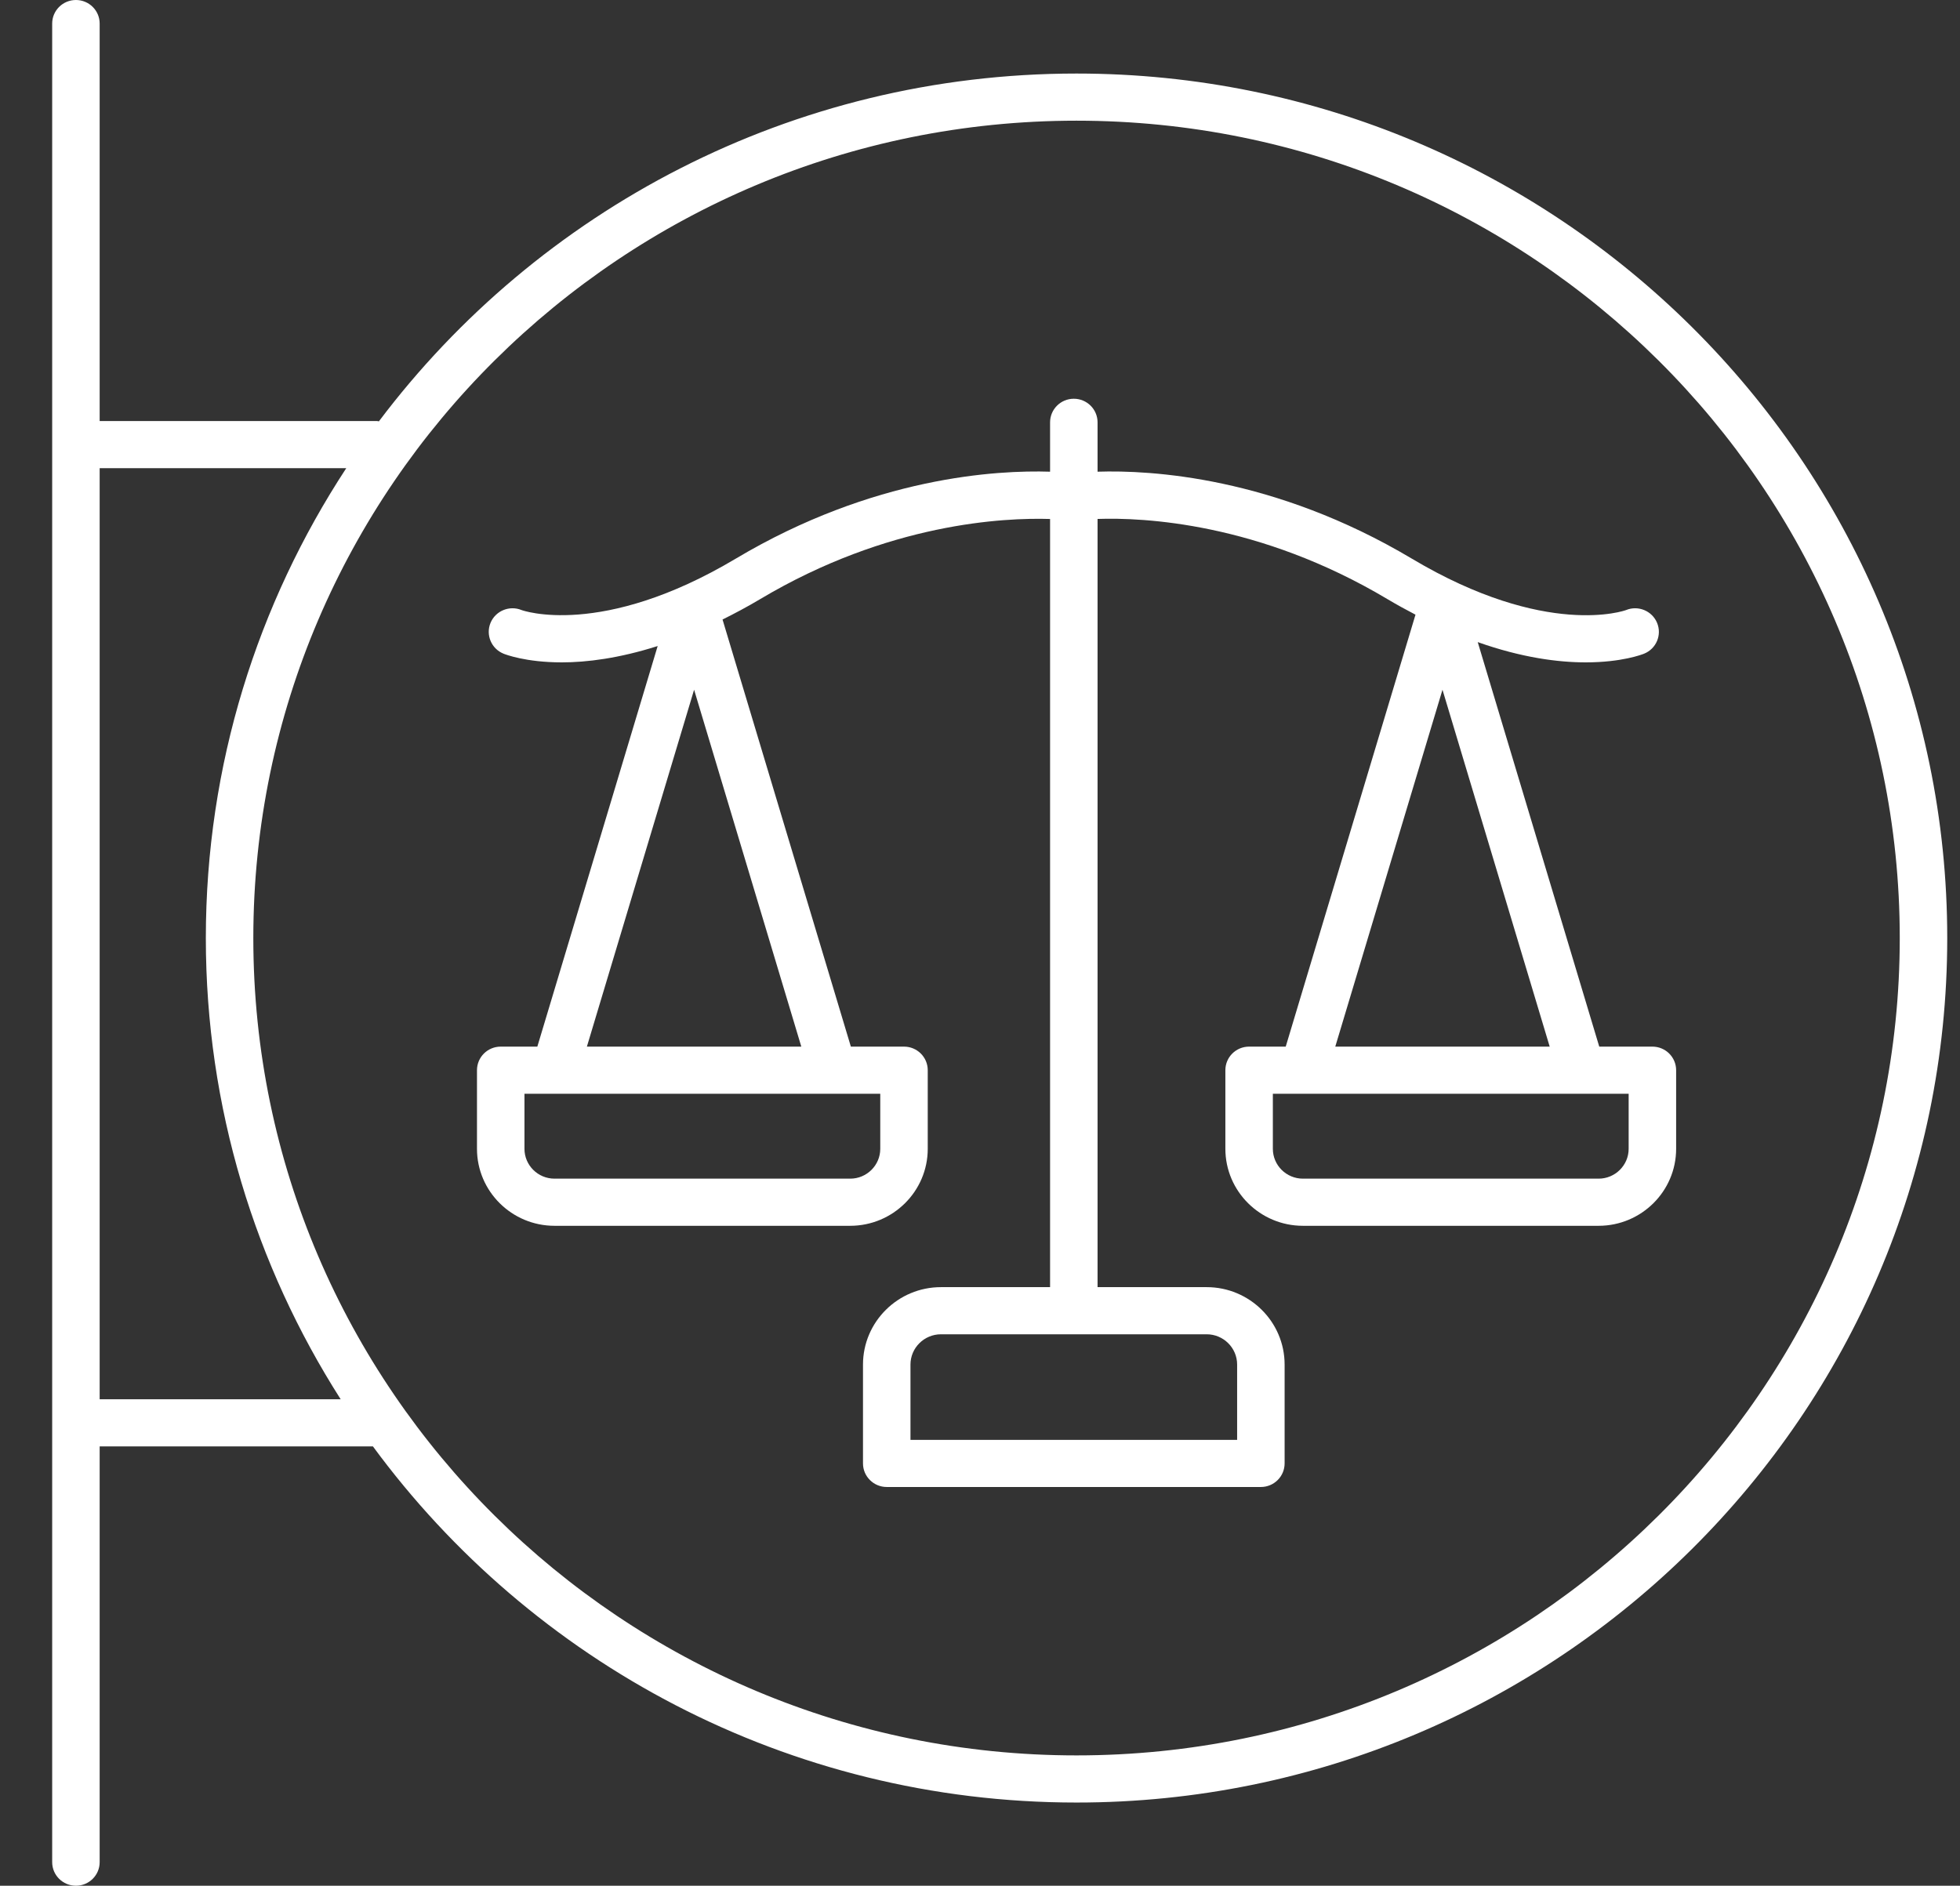
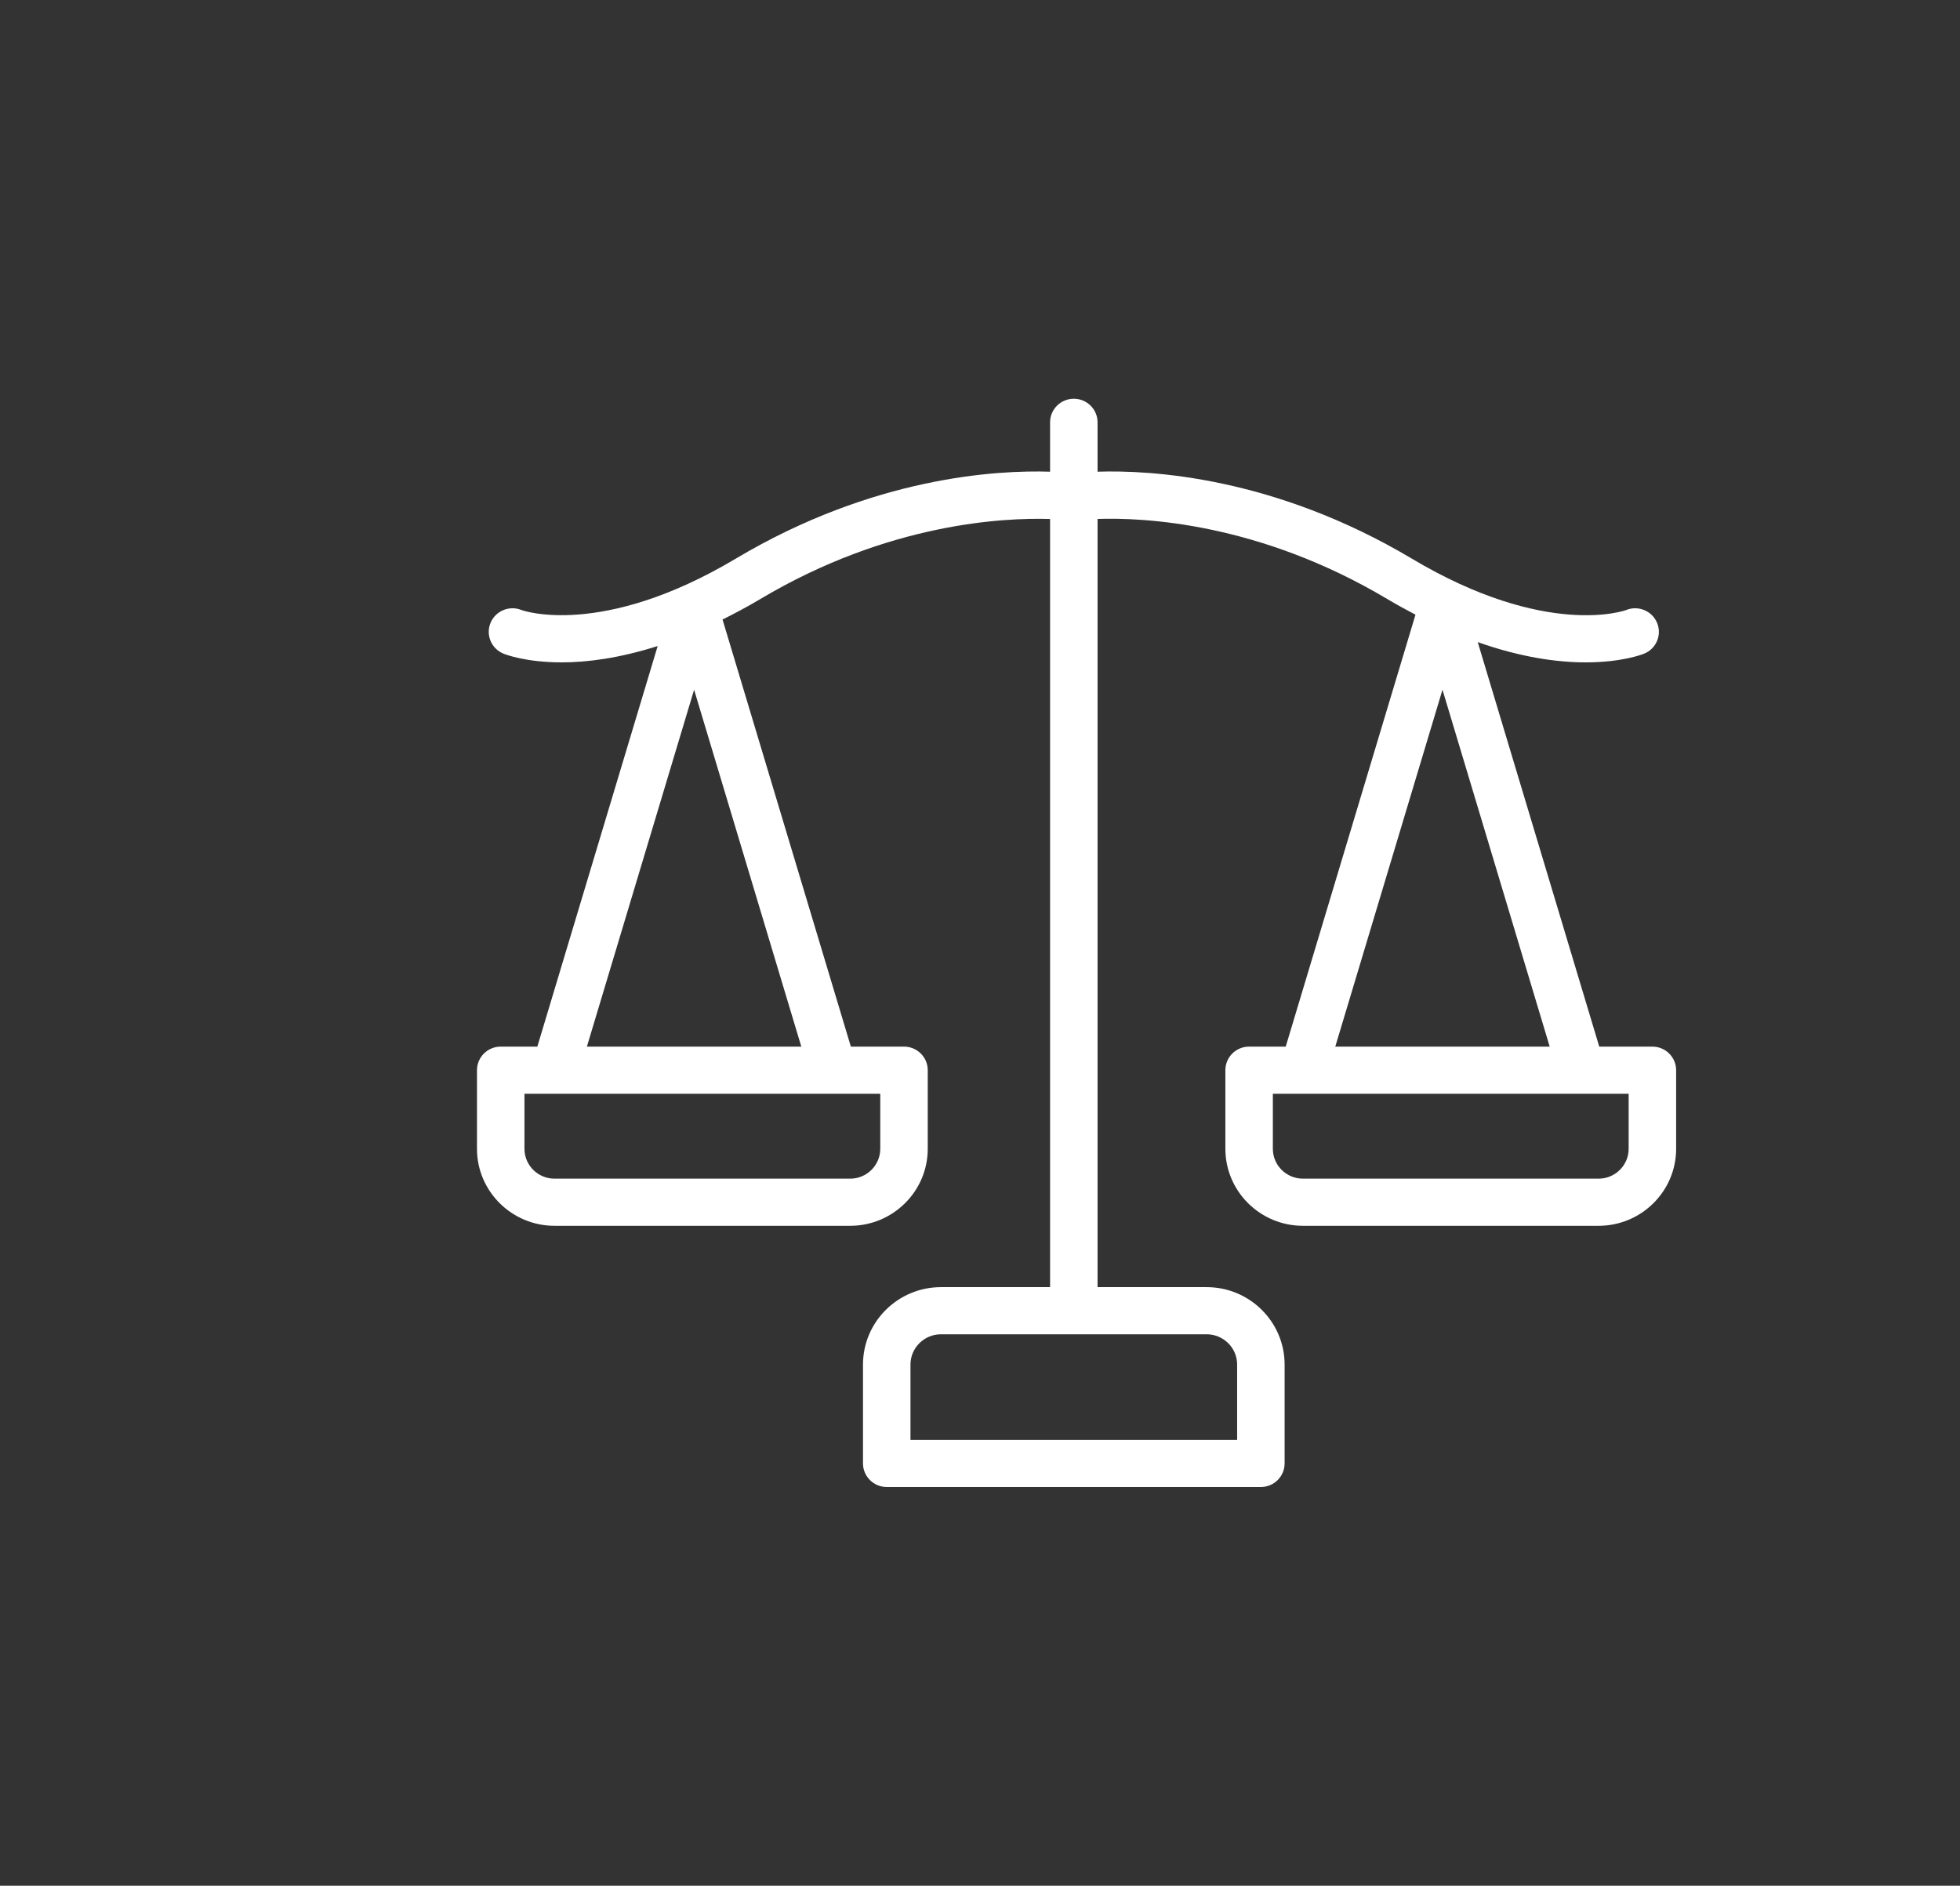
<svg xmlns="http://www.w3.org/2000/svg" width="53" height="51" viewBox="0 0 53 51" fill="none">
  <rect x="0" y="0" width="53" height="51" fill="#333333" stroke="none" />
  <g clip-path="url(#clip0_40_645)">
    <path d="M14.995 33.152H22.99C24.146 33.152 25.087 32.218 25.087 31.07V28.944C25.087 28.591 24.799 28.306 24.445 28.306H23.008L19.538 16.755C19.867 16.591 20.204 16.413 20.556 16.203C24.021 14.138 27.167 13.997 28.395 14.036V34.811H25.445C24.282 34.811 23.336 35.75 23.336 36.905V39.578C23.336 39.93 23.624 40.216 23.978 40.216H34.095C34.45 40.216 34.737 39.93 34.737 39.578V36.905C34.737 35.75 33.791 34.811 32.629 34.811H29.679V14.035C30.902 13.993 34.036 14.128 37.517 16.203C37.777 16.358 38.028 16.494 38.276 16.624L34.767 28.306H33.777C33.422 28.306 33.135 28.591 33.135 28.944V31.07C33.135 32.218 34.076 33.152 35.232 33.152H43.227C44.383 33.152 45.324 32.218 45.324 31.07V28.944C45.324 28.591 45.036 28.306 44.682 28.306H43.245L39.959 17.366C41.154 17.789 42.139 17.914 42.879 17.914C43.859 17.914 44.411 17.698 44.46 17.678C44.788 17.544 44.944 17.172 44.809 16.846C44.674 16.52 44.298 16.365 43.971 16.499C43.951 16.508 41.818 17.278 38.178 15.109C34.453 12.89 31.108 12.71 29.679 12.757V11.422C29.679 11.07 29.391 10.784 29.037 10.784C28.682 10.784 28.395 11.07 28.395 11.422V12.757C26.965 12.711 23.62 12.89 19.895 15.109C16.255 17.278 14.117 16.505 14.103 16.499C13.776 16.365 13.399 16.52 13.264 16.846C13.13 17.172 13.286 17.544 13.614 17.678C13.662 17.698 14.214 17.914 15.194 17.914C15.864 17.914 16.739 17.805 17.784 17.472L14.53 28.306H13.54C13.185 28.306 12.898 28.591 12.898 28.944V31.07C12.898 32.218 13.839 33.152 14.995 33.152ZM33.453 36.905V38.941H24.62V36.905C24.62 36.453 24.99 36.086 25.445 36.086H32.629C33.083 36.086 33.453 36.453 33.453 36.905ZM44.04 31.07C44.04 31.515 43.675 31.877 43.227 31.877H35.232C34.784 31.877 34.419 31.515 34.419 31.07V29.581H44.04V31.07ZM36.107 28.306L39.006 18.654L41.905 28.306H36.107ZM18.769 18.654L21.668 28.306H15.87L18.769 18.654ZM14.182 29.581H23.803V31.07C23.803 31.515 23.438 31.877 22.99 31.877H14.995C14.546 31.877 14.182 31.515 14.182 31.07V29.581Z" fill="white" />
-     <path d="M2.053 51C2.408 51 2.695 50.715 2.695 50.362V39.118H10.084C14.369 44.95 21.3 48.75 29.11 48.75C42.093 48.75 52.655 38.261 52.655 25.37C52.655 12.478 42.093 1.989 29.11 1.989C21.399 1.989 14.543 5.69 10.245 11.396C10.229 11.395 10.215 11.387 10.198 11.387H2.695V0.637C2.695 0.285 2.408 0 2.053 0C1.699 0 1.411 0.285 1.411 0.637V50.362C1.411 50.715 1.699 51 2.053 51ZM29.11 3.264C41.385 3.264 51.371 13.181 51.371 25.37C51.371 37.558 41.385 47.475 29.11 47.475C16.836 47.475 6.85 37.558 6.85 25.37C6.85 13.181 16.836 3.264 29.11 3.264ZM9.363 12.662C6.966 16.323 5.566 20.686 5.566 25.37C5.566 29.954 6.907 34.23 9.212 37.843H2.695V12.662H9.363Z" fill="white" />
  </g>
  <defs>
    <clipPath id="clip0_40_645">
      <rect width="52" height="51" fill="white" transform="translate(0.786)" />
    </clipPath>
  </defs>
</svg>